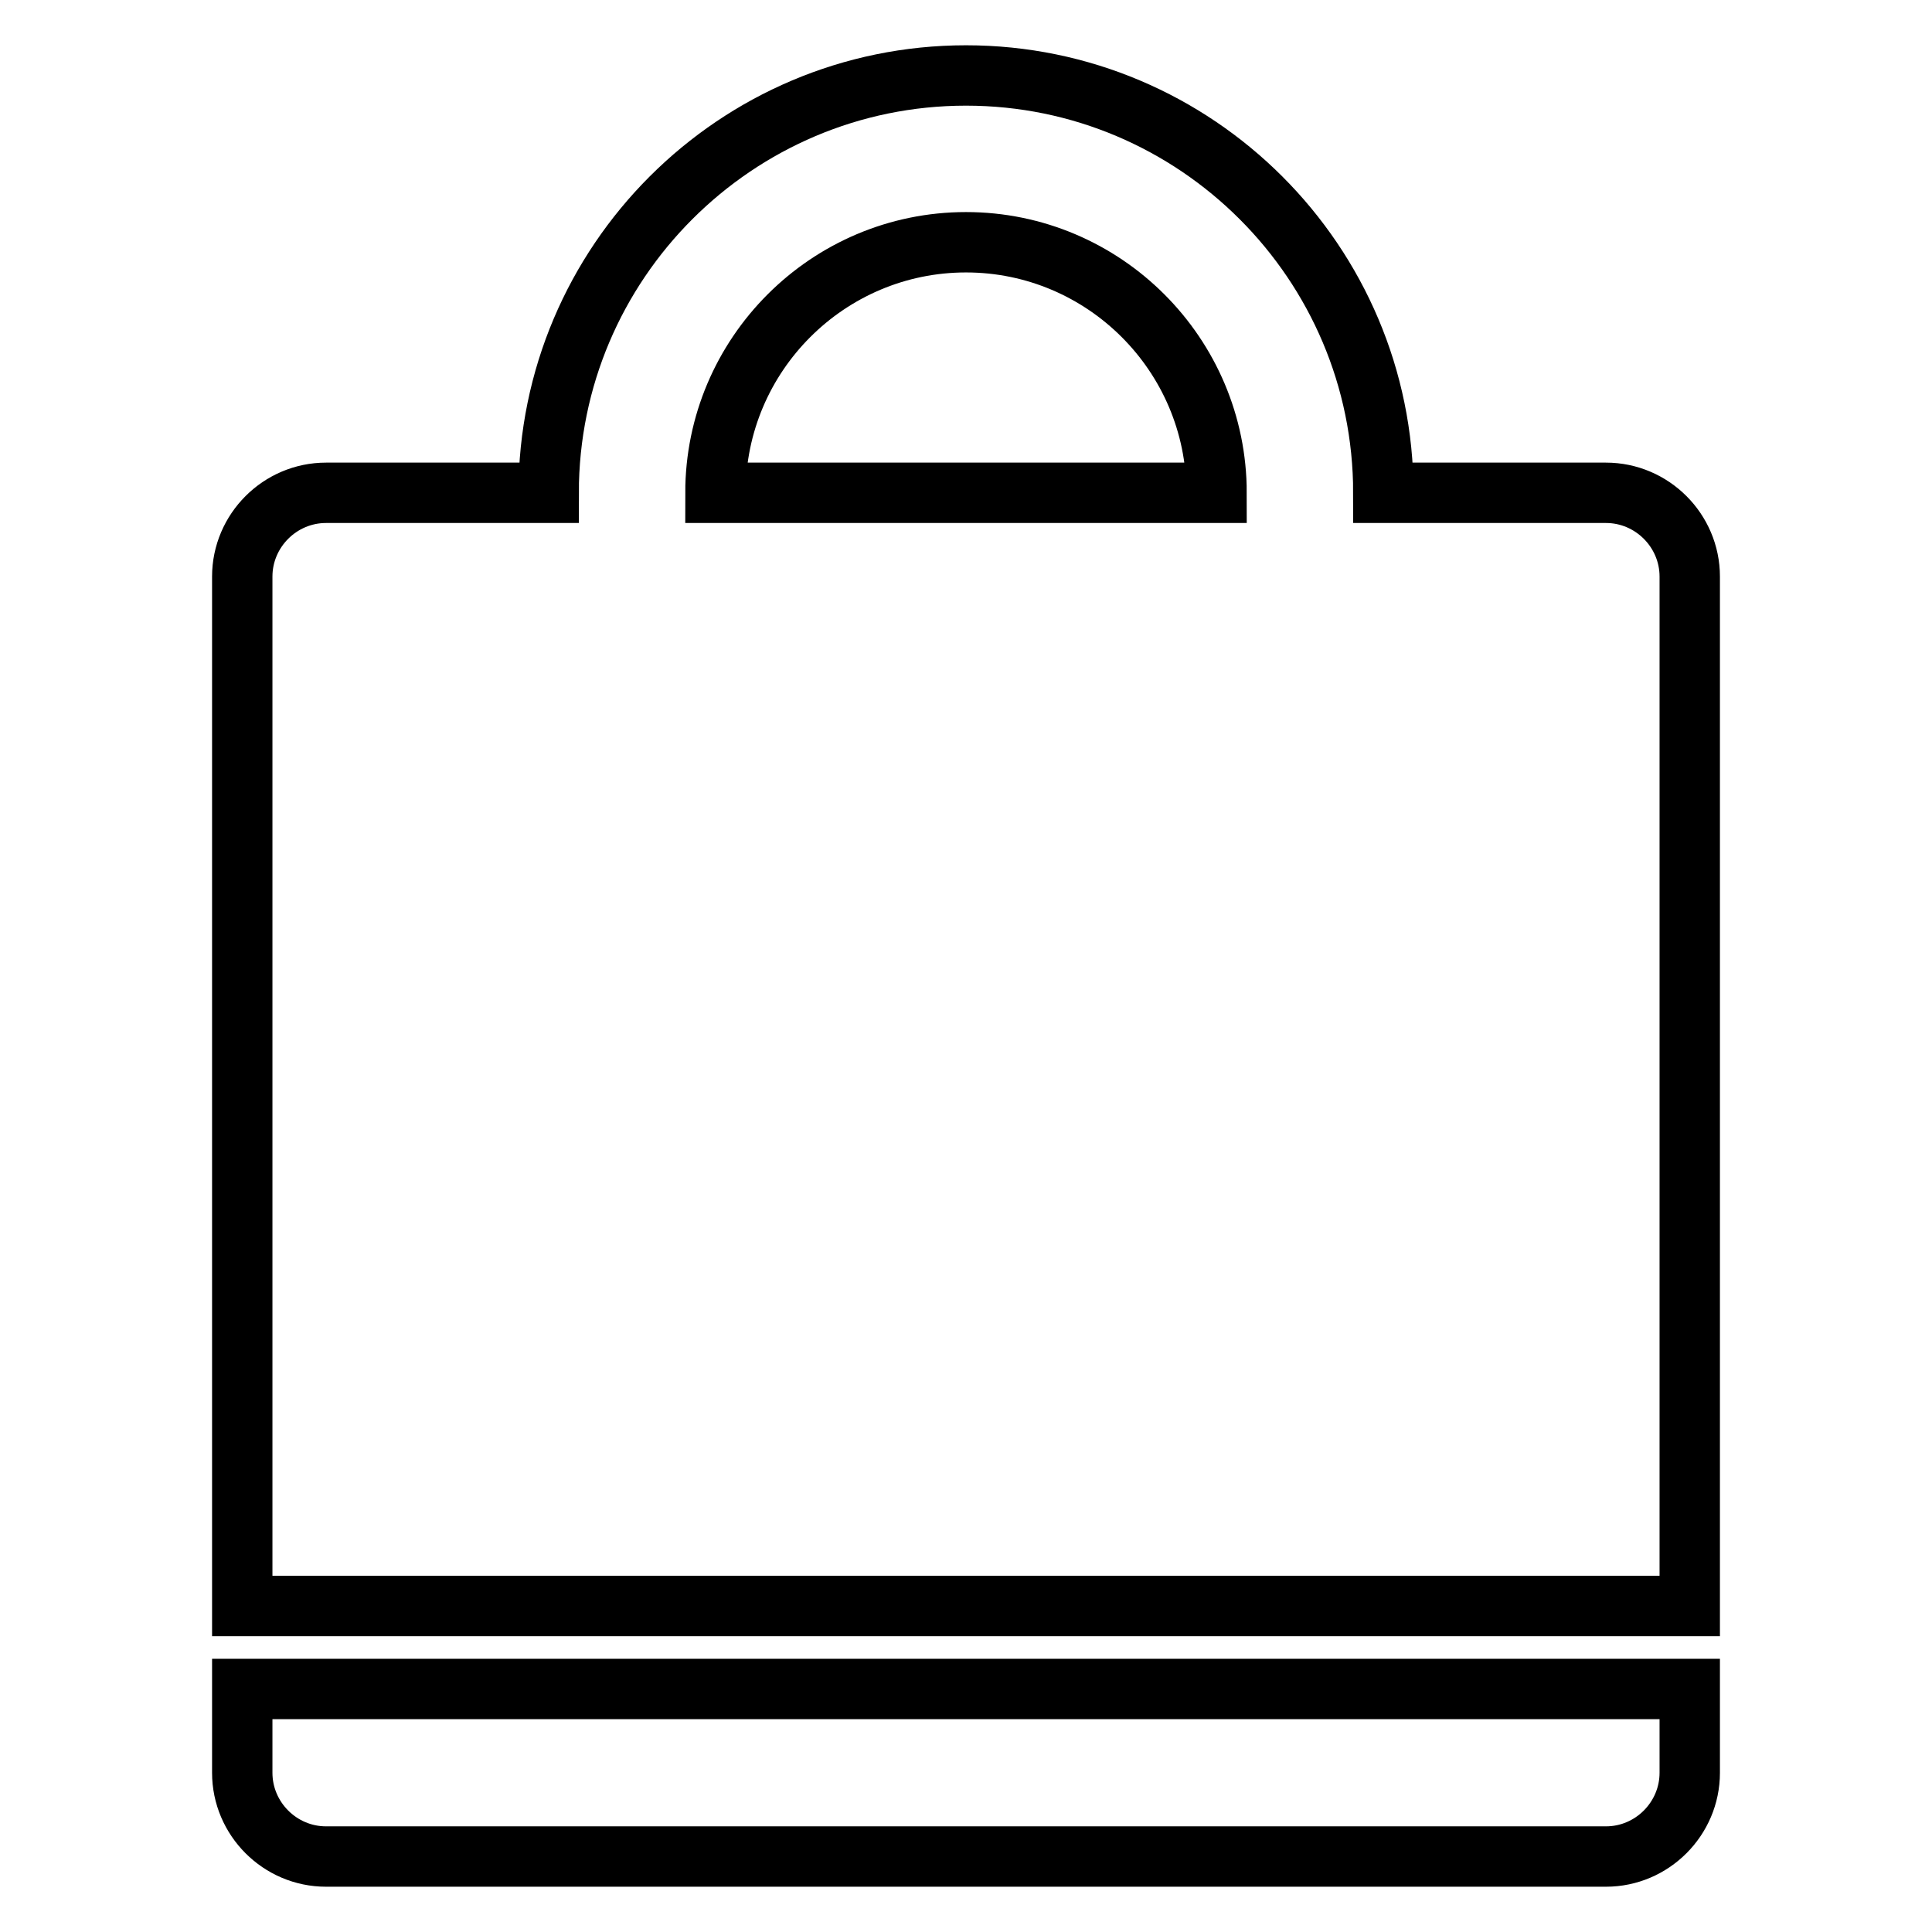
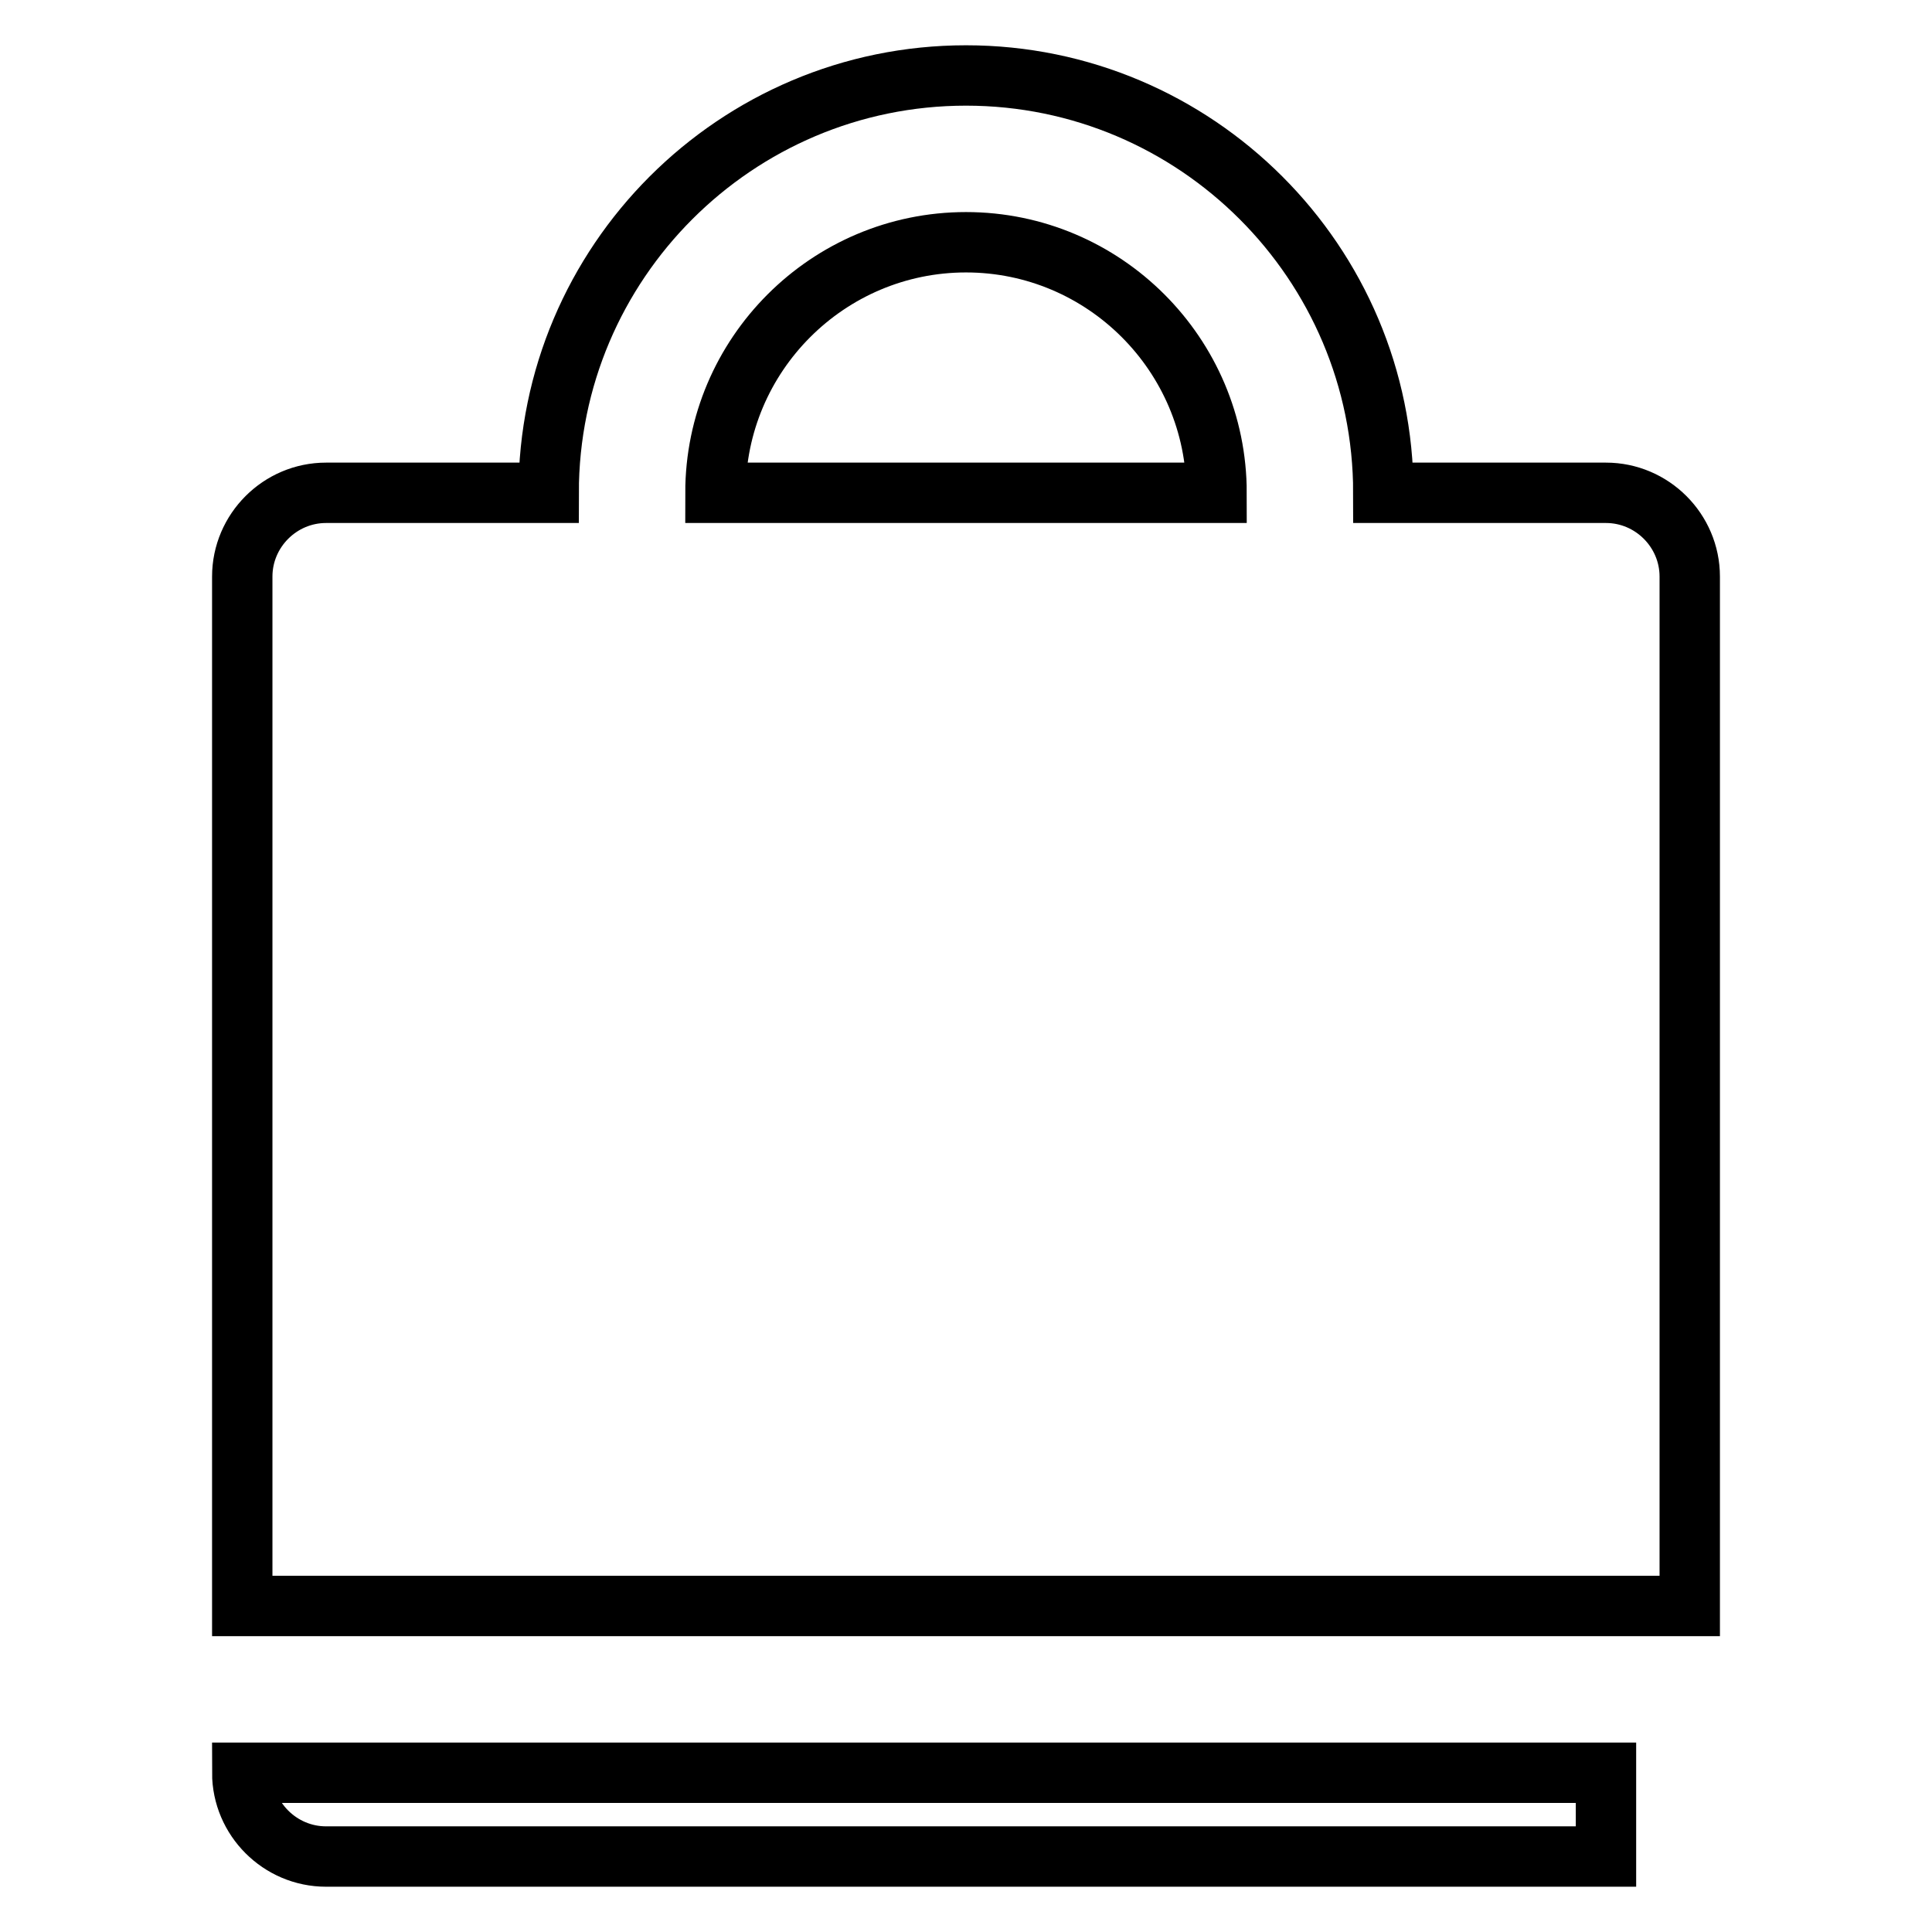
<svg xmlns="http://www.w3.org/2000/svg" version="1.1" x="0px" y="0px" viewBox="0 0 256 256" enable-background="new 0 0 256 256" xml:space="preserve">
  <g>
-     <path stroke-width="8" fill-opacity="0" stroke="#000000" d="M32.1,234.9c0,6.1,5,11.1,11.1,11.1h169.6c6.1,0,11.1-5,11.1-11.1v-11.1H32.1V234.9z M212.8,65.3h-29.5 c0-30.5-24.8-55.3-55.3-55.3c-30.5,0-55.3,24.8-55.3,55.3H43.2c-6.1,0-11.1,5-11.1,11.1v136.4h191.8V76.4 C223.9,70.3,218.9,65.3,212.8,65.3z M94.8,65.3c0-18.3,14.9-33.2,33.2-33.2c18.3,0,33.2,14.9,33.2,33.2H94.8z" />
+     <path stroke-width="8" fill-opacity="0" stroke="#000000" d="M32.1,234.9c0,6.1,5,11.1,11.1,11.1h169.6v-11.1H32.1V234.9z M212.8,65.3h-29.5 c0-30.5-24.8-55.3-55.3-55.3c-30.5,0-55.3,24.8-55.3,55.3H43.2c-6.1,0-11.1,5-11.1,11.1v136.4h191.8V76.4 C223.9,70.3,218.9,65.3,212.8,65.3z M94.8,65.3c0-18.3,14.9-33.2,33.2-33.2c18.3,0,33.2,14.9,33.2,33.2H94.8z" />
  </g>
</svg>